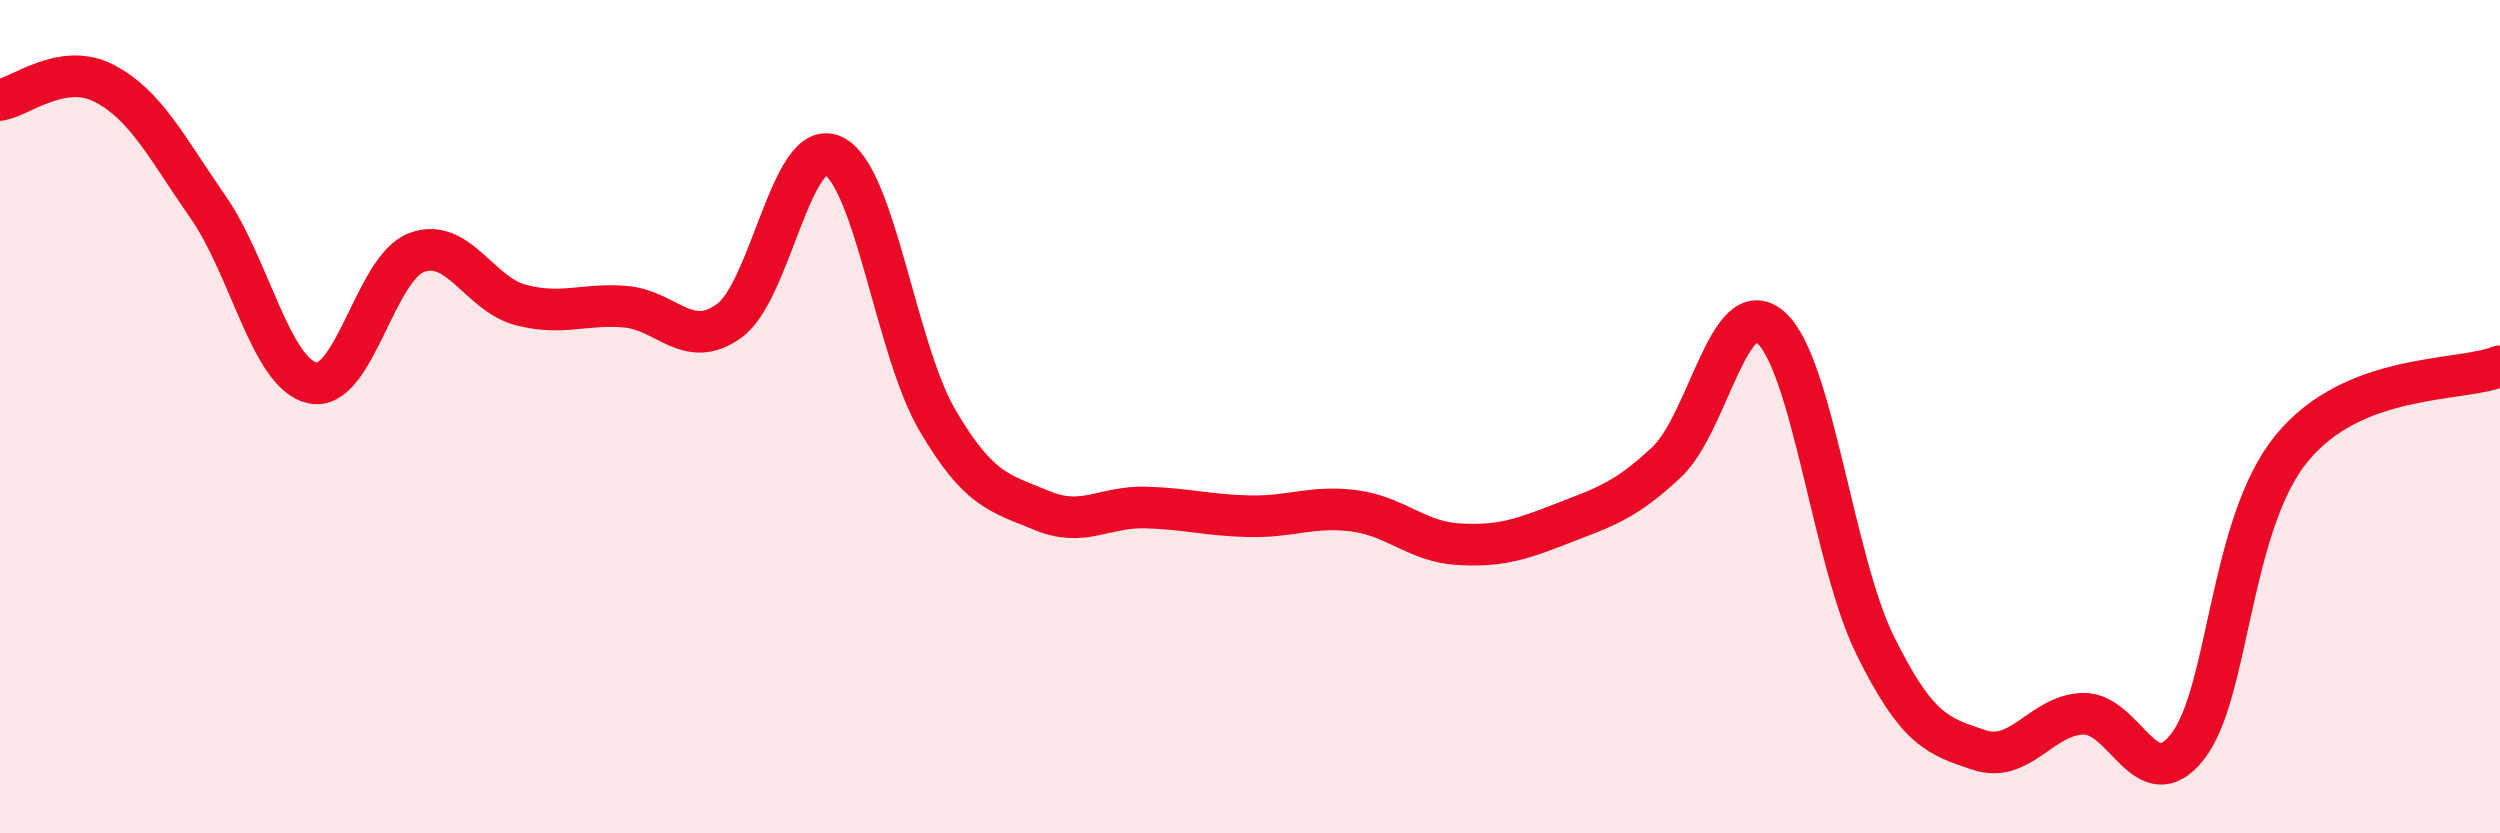
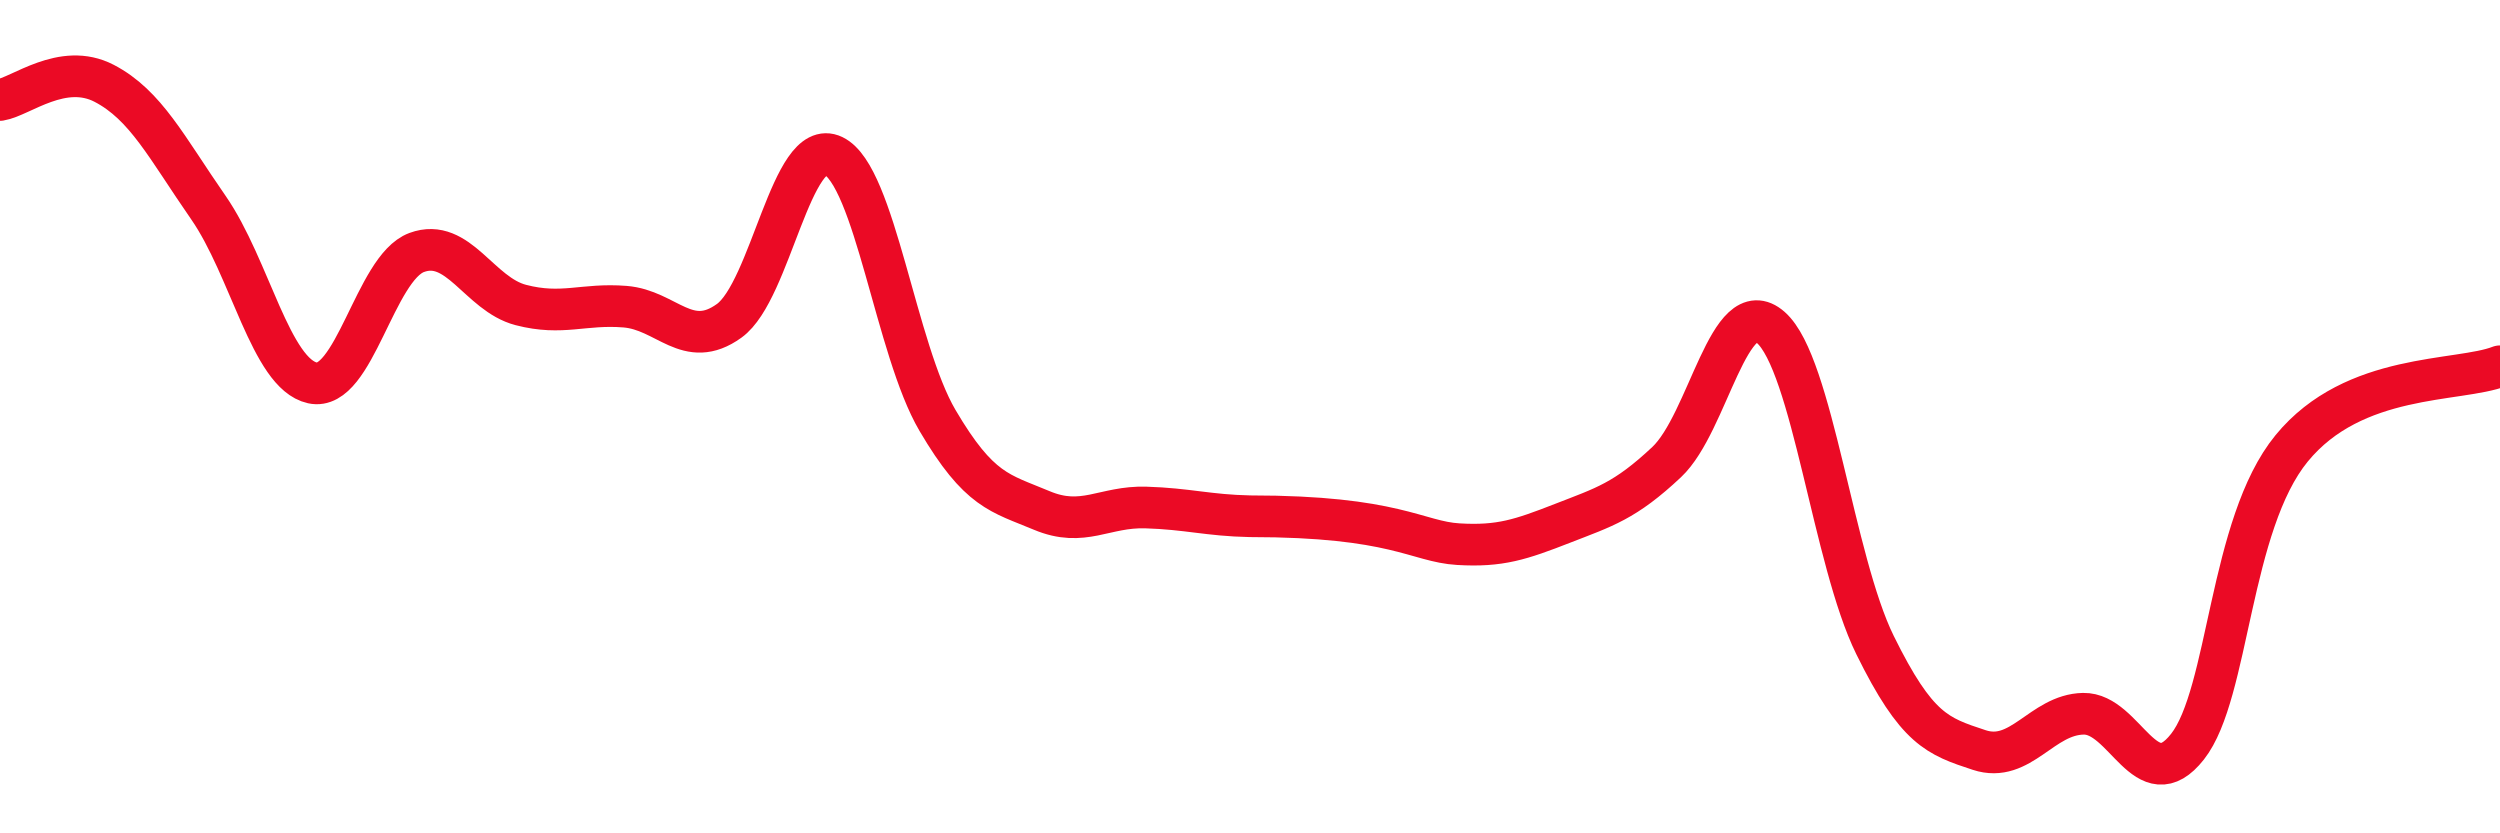
<svg xmlns="http://www.w3.org/2000/svg" width="60" height="20" viewBox="0 0 60 20">
-   <path d="M 0,2.4 C 0.5,2.32 1.5,1.48 2.5,2 C 3.5,2.52 4,3.54 5,4.98 C 6,6.42 6.5,8.97 7.5,9.19 C 8.5,9.41 9,6.43 10,6.06 C 11,5.69 11.5,7.06 12.5,7.32 C 13.5,7.58 14,7.28 15,7.36 C 16,7.44 16.5,8.42 17.5,7.7 C 18.5,6.98 19,3.26 20,3.74 C 21,4.22 21.5,8.39 22.5,10.09 C 23.5,11.79 24,11.83 25,12.25 C 26,12.67 26.5,12.15 27.5,12.18 C 28.5,12.21 29,12.37 30,12.39 C 31,12.41 31.5,12.13 32.5,12.26 C 33.5,12.39 34,13 35,13.06 C 36,13.12 36.5,12.95 37.5,12.56 C 38.5,12.17 39,12.03 40,11.09 C 41,10.15 41.5,6.98 42.5,7.86 C 43.5,8.74 44,13.45 45,15.48 C 46,17.51 46.5,17.67 47.5,18 C 48.5,18.33 49,17.15 50,17.13 C 51,17.11 51.5,19.19 52.5,17.92 C 53.5,16.65 53.5,12.59 55,10.76 C 56.5,8.93 59,9.18 60,8.79L60 20L0 20Z" fill="#EB0A25" opacity="0.1" stroke-linecap="round" stroke-linejoin="round" />
-   <path d="M 0,2.4 C 0.5,2.32 1.5,1.48 2.5,2 C 3.5,2.52 4,3.54 5,4.98 C 6,6.42 6.5,8.97 7.5,9.19 C 8.5,9.41 9,6.43 10,6.06 C 11,5.69 11.5,7.06 12.5,7.32 C 13.5,7.58 14,7.28 15,7.36 C 16,7.44 16.5,8.42 17.5,7.7 C 18.5,6.98 19,3.26 20,3.74 C 21,4.22 21.5,8.39 22.5,10.09 C 23.5,11.79 24,11.83 25,12.25 C 26,12.67 26.5,12.15 27.5,12.18 C 28.5,12.21 29,12.37 30,12.39 C 31,12.41 31.5,12.13 32.5,12.26 C 33.5,12.39 34,13 35,13.06 C 36,13.12 36.5,12.95 37.5,12.56 C 38.5,12.17 39,12.03 40,11.09 C 41,10.15 41.5,6.98 42.5,7.86 C 43.5,8.74 44,13.45 45,15.48 C 46,17.51 46.5,17.67 47.5,18 C 48.5,18.33 49,17.15 50,17.13 C 51,17.11 51.5,19.19 52.5,17.92 C 53.5,16.65 53.5,12.59 55,10.76 C 56.5,8.93 59,9.18 60,8.79" stroke="#EB0A25" stroke-width="1" fill="none" stroke-linecap="round" stroke-linejoin="round" />
+   <path d="M 0,2.4 C 0.5,2.32 1.5,1.48 2.5,2 C 3.5,2.52 4,3.54 5,4.98 C 6,6.42 6.5,8.97 7.5,9.19 C 8.5,9.41 9,6.43 10,6.06 C 11,5.69 11.5,7.06 12.5,7.32 C 13.5,7.58 14,7.28 15,7.36 C 16,7.44 16.5,8.42 17.5,7.7 C 18.5,6.98 19,3.26 20,3.74 C 21,4.22 21.5,8.39 22.5,10.09 C 23.5,11.79 24,11.83 25,12.25 C 26,12.67 26.5,12.15 27.5,12.18 C 28.5,12.21 29,12.37 30,12.39 C 33.5,12.39 34,13 35,13.06 C 36,13.12 36.5,12.95 37.5,12.56 C 38.5,12.17 39,12.03 40,11.09 C 41,10.15 41.5,6.98 42.5,7.86 C 43.5,8.74 44,13.45 45,15.48 C 46,17.51 46.5,17.67 47.5,18 C 48.5,18.33 49,17.15 50,17.13 C 51,17.11 51.5,19.19 52.5,17.92 C 53.5,16.65 53.5,12.59 55,10.76 C 56.5,8.93 59,9.18 60,8.79" stroke="#EB0A25" stroke-width="1" fill="none" stroke-linecap="round" stroke-linejoin="round" />
</svg>